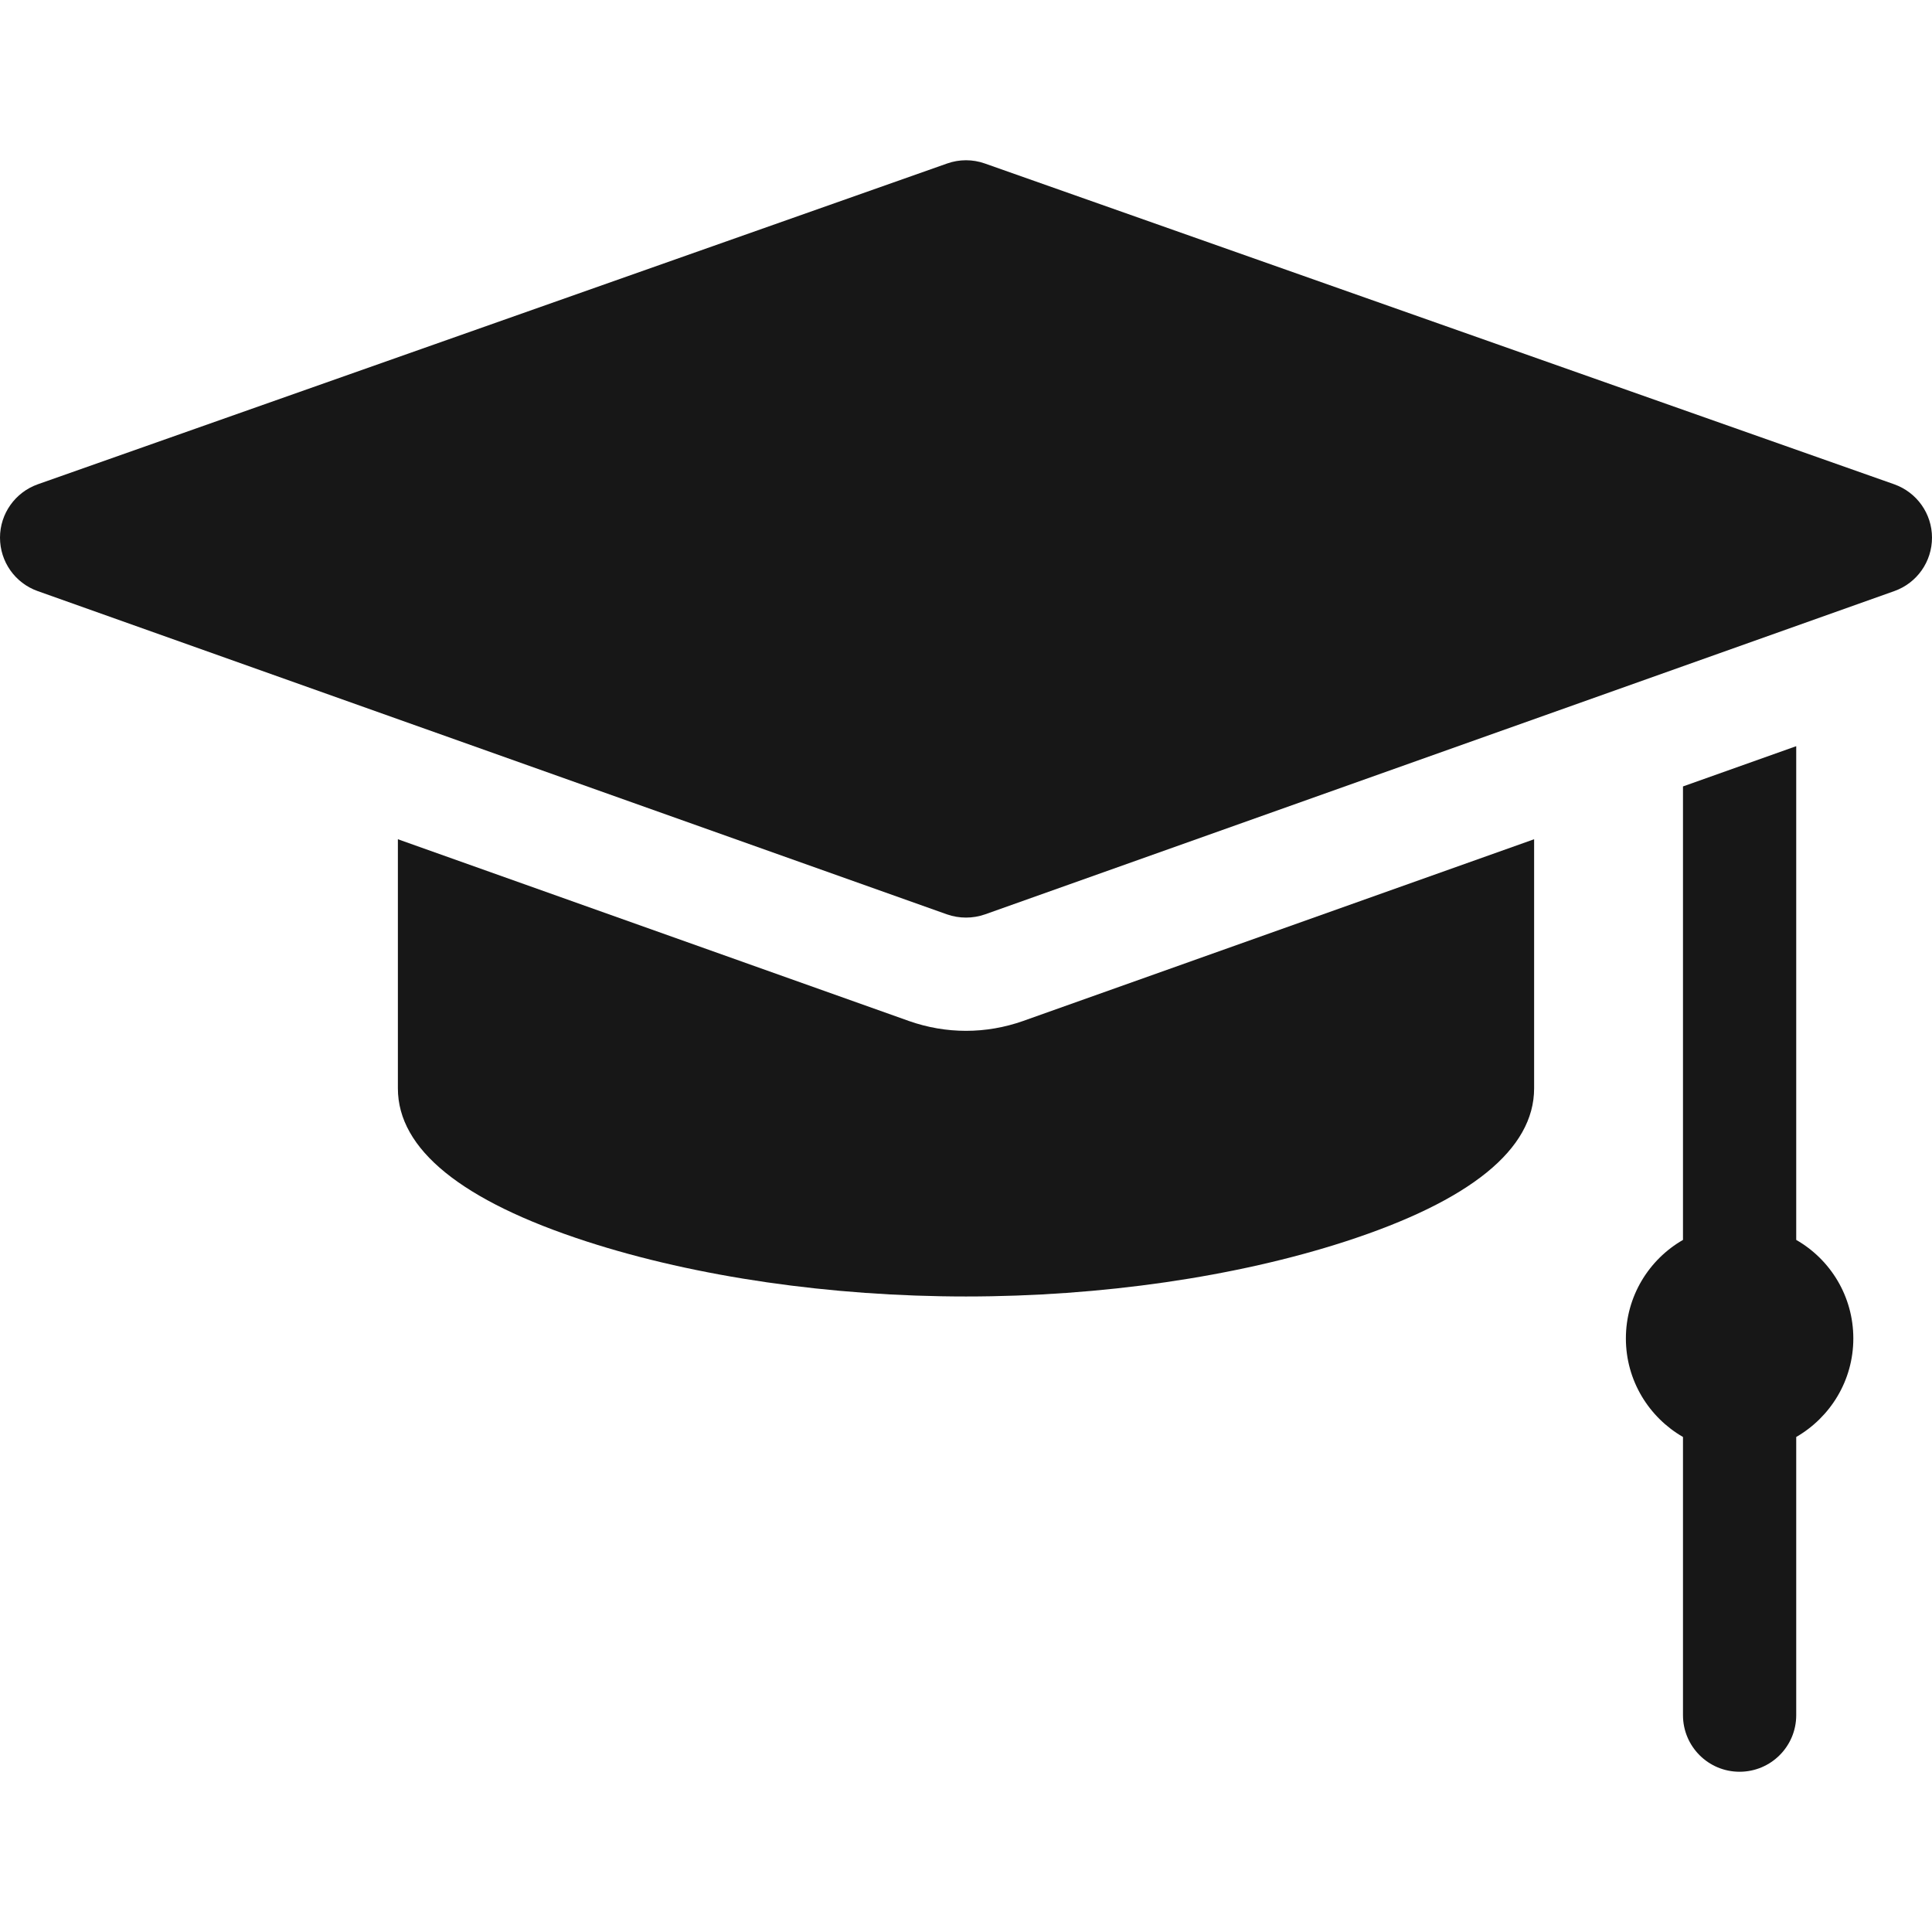
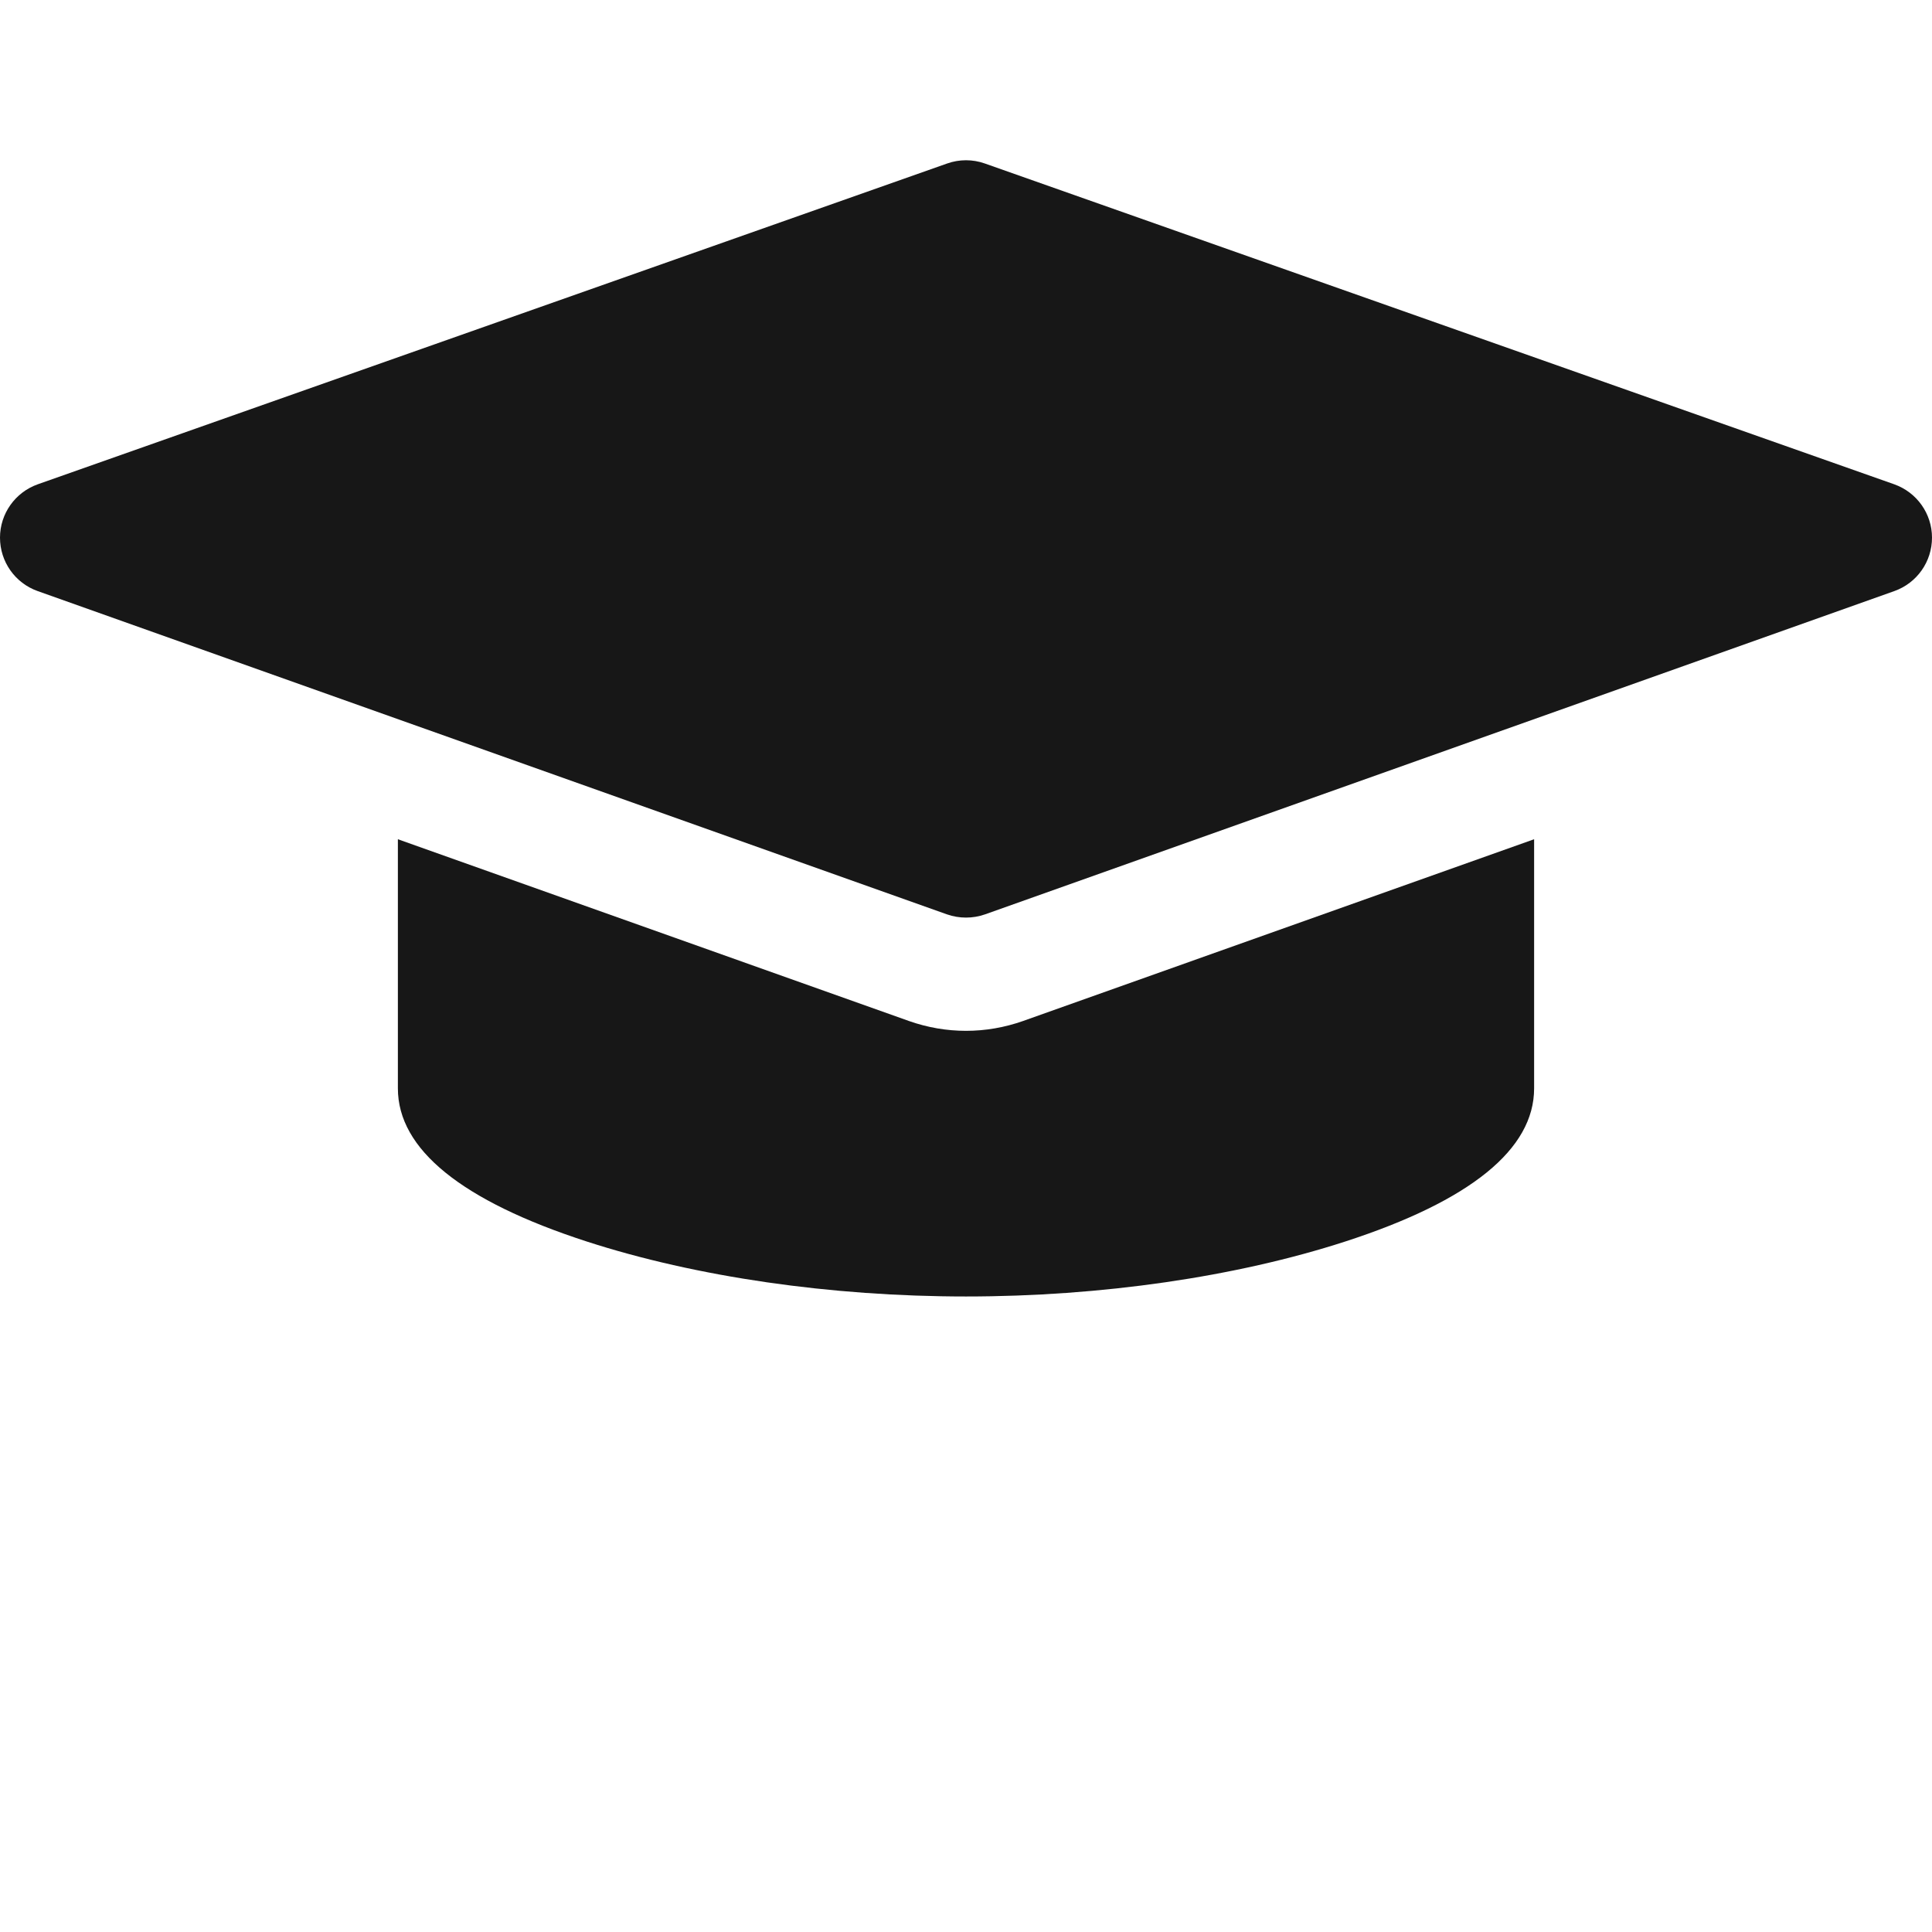
<svg xmlns="http://www.w3.org/2000/svg" width="18" height="18" viewBox="0 0 18 18" fill="none">
  <g clip-path="url(#clip0_1903_2287)">
    <path d="M17.648 4.512L9.175 1.523C9.062 1.483 8.938 1.483 8.825 1.523L0.352 4.512C0.141 4.587 0 4.786 4.21419e-07 5.009C-0 5.233 0.14 5.432 0.351 5.507L8.823 8.519C8.88 8.539 8.94 8.549 9 8.549C9.06 8.549 9.12 8.539 9.177 8.519L17.649 5.507C17.86 5.432 18 5.233 18 5.009C18 4.786 17.859 4.587 17.648 4.512Z" fill="#171717" />
-     <path d="M16.735 11.552V6.952L15.68 7.327V11.552C15.363 11.734 15.148 12.077 15.148 12.47C15.148 12.863 15.363 13.205 15.68 13.388V15.98C15.68 16.271 15.916 16.507 16.207 16.507C16.499 16.507 16.735 16.271 16.735 15.98V13.388C17.052 13.205 17.267 12.863 17.267 12.47C17.267 12.077 17.053 11.734 16.735 11.552Z" fill="#171717" />
    <path d="M9 9.604C8.819 9.604 8.641 9.573 8.47 9.513L3.707 7.819V10.14C3.707 10.707 4.299 11.188 5.467 11.567C6.486 11.897 7.74 12.079 9 12.079C10.26 12.079 11.514 11.897 12.533 11.567C13.701 11.188 14.293 10.707 14.293 10.14V7.819L9.53 9.513C9.359 9.573 9.181 9.604 9 9.604Z" fill="#171717" />
  </g>
  <defs>
    <clipPath id="clip0_1903_2287">
      <rect width="18" height="18" fill="white" />
    </clipPath>
  </defs>
</svg>